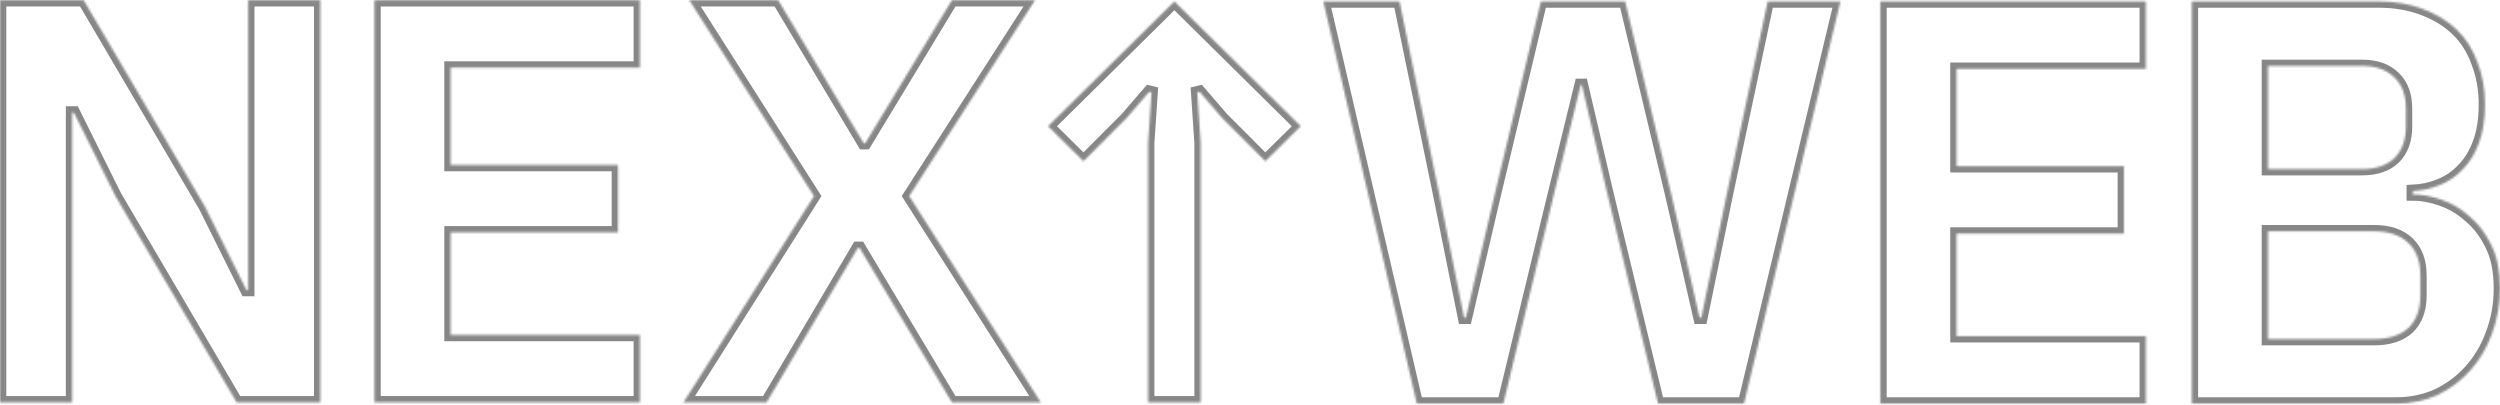
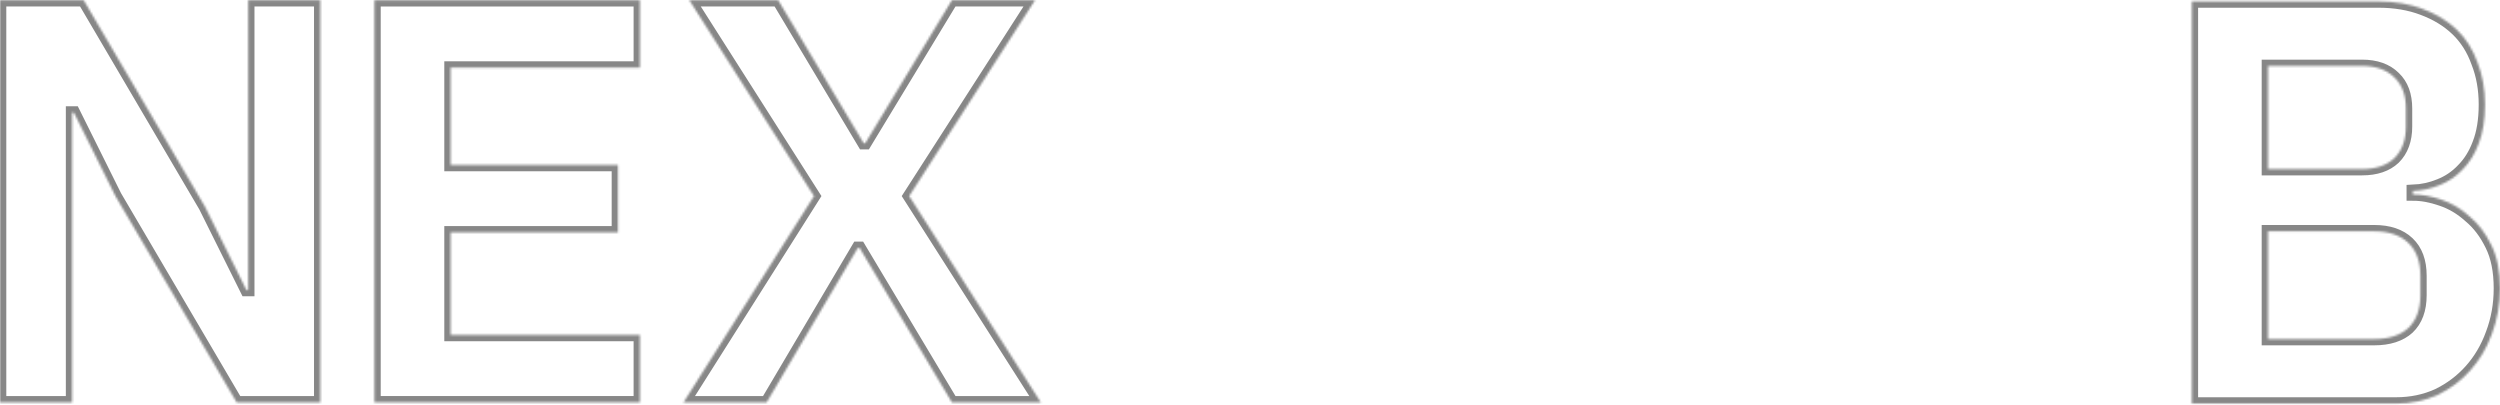
<svg xmlns="http://www.w3.org/2000/svg" width="1190" height="193" viewBox="0 0 1190 193" fill="none">
  <mask id="path-1-inside-1_1103_3763" fill="white">
    <path d="M619.154 60.076L602.281 76.74L581.87 56.313L570.984 43.679L569.895 43.948L571.528 68.139V191.513H546.491V68.139L548.124 43.948L547.035 43.679L536.149 56.313L515.738 76.74L498.865 60.076L559.01 0.673L619.154 60.076Z" />
    <path d="M54.944 93.335L35.164 53.57H34.34V191.513H0V0.093H39.834L97.525 98.271L117.305 138.036H118.129V0.093H152.469V191.513H112.635L54.944 93.335Z" />
    <path d="M178.224 191.513V0.093H304.595V32.179H214.487V78.526H294.156V110.612H214.487V159.427H304.595V191.513H178.224Z" />
    <path d="M495.418 191.513H453.111L409.156 118.017H408.332L364.926 191.513H325.367L387.453 93.335L328.114 0.093H370.421L411.079 68.105H411.903L453.111 0.093H492.671L432.782 93.335L495.418 191.513Z" />
    <path d="M674.399 192.093L629.894 0.673H666.157L685.113 92.544L696.926 151.231H697.75L711.486 92.544L733.463 0.673H773.572L795.55 92.544L809.011 151.231H809.835L821.923 92.544L841.428 0.673H876.043L830.165 192.093H789.231L764.781 90.898L752.968 40.438H752.419L740.057 90.898L715.606 192.093H674.399Z" />
-     <path d="M895.058 192.093V0.673H1021.43V32.76H931.321V79.106H1010.99V111.192H931.321V160.007H1021.43V192.093H895.058Z" />
    <path d="M1043.3 0.673H1132.03C1139.91 0.673 1146.96 1.862 1153.19 4.238C1159.6 6.615 1165 9.906 1169.4 14.111C1173.79 18.316 1177.09 23.527 1179.29 29.743C1181.67 35.776 1182.86 42.449 1182.86 49.762C1182.86 57.075 1181.85 63.292 1179.84 68.411C1178 73.347 1175.44 77.461 1172.14 80.752C1169.03 84.043 1165.37 86.511 1161.15 88.156C1157.13 89.802 1152.91 90.716 1148.52 90.898V92.544C1152.73 92.544 1157.22 93.367 1161.98 95.012C1166.92 96.657 1171.41 99.308 1175.44 102.965C1179.65 106.439 1183.13 111.009 1185.88 116.677C1188.63 122.162 1190 129.018 1190 137.245C1190 144.924 1188.72 152.146 1186.15 158.91C1183.77 165.492 1180.38 171.251 1175.99 176.187C1171.59 181.124 1166.37 185.054 1160.33 187.98C1154.29 190.722 1147.69 192.093 1140.55 192.093H1043.3V0.673ZM1079.56 161.378H1130.11C1137.07 161.378 1142.47 159.641 1146.32 156.168C1150.17 152.511 1152.09 147.301 1152.09 140.536V131.212C1152.09 124.447 1150.17 119.237 1146.32 115.58C1142.47 111.924 1137.07 110.095 1130.11 110.095H1079.56V161.378ZM1079.56 80.477H1124.34C1130.94 80.477 1136.06 78.74 1139.73 75.267C1143.39 71.61 1145.22 66.582 1145.22 60.184V51.682C1145.22 45.283 1143.39 40.347 1139.73 36.873C1136.06 33.217 1130.94 31.388 1124.34 31.388H1079.56V80.477Z" />
  </mask>
-   <path d="M619.154 60.076L602.281 76.74L581.87 56.313L570.984 43.679L569.895 43.948L571.528 68.139V191.513H546.491V68.139L548.124 43.948L547.035 43.679L536.149 56.313L515.738 76.74L498.865 60.076L559.01 0.673L619.154 60.076Z" stroke="#878787" stroke-width="6" mask="url(#path-1-inside-1_1103_3763)" />
  <path d="M54.944 93.335L35.164 53.57H34.34V191.513H0V0.093H39.834L97.525 98.271L117.305 138.036H118.129V0.093H152.469V191.513H112.635L54.944 93.335Z" stroke="#878787" stroke-width="6" mask="url(#path-1-inside-1_1103_3763)" />
  <path d="M178.224 191.513V0.093H304.595V32.179H214.487V78.526H294.156V110.612H214.487V159.427H304.595V191.513H178.224Z" stroke="#878787" stroke-width="6" mask="url(#path-1-inside-1_1103_3763)" />
  <path d="M495.418 191.513H453.111L409.156 118.017H408.332L364.926 191.513H325.367L387.453 93.335L328.114 0.093H370.421L411.079 68.105H411.903L453.111 0.093H492.671L432.782 93.335L495.418 191.513Z" stroke="#878787" stroke-width="6" mask="url(#path-1-inside-1_1103_3763)" />
-   <path d="M674.399 192.093L629.894 0.673H666.157L685.113 92.544L696.926 151.231H697.75L711.486 92.544L733.463 0.673H773.572L795.55 92.544L809.011 151.231H809.835L821.923 92.544L841.428 0.673H876.043L830.165 192.093H789.231L764.781 90.898L752.968 40.438H752.419L740.057 90.898L715.606 192.093H674.399Z" stroke="#878787" stroke-width="6" mask="url(#path-1-inside-1_1103_3763)" />
-   <path d="M895.058 192.093V0.673H1021.43V32.76H931.321V79.106H1010.99V111.192H931.321V160.007H1021.43V192.093H895.058Z" stroke="#878787" stroke-width="6" mask="url(#path-1-inside-1_1103_3763)" />
  <path d="M1043.3 0.673H1132.03C1139.91 0.673 1146.96 1.862 1153.19 4.238C1159.6 6.615 1165 9.906 1169.4 14.111C1173.79 18.316 1177.09 23.527 1179.29 29.743C1181.67 35.776 1182.86 42.449 1182.86 49.762C1182.86 57.075 1181.85 63.292 1179.84 68.411C1178 73.347 1175.44 77.461 1172.14 80.752C1169.03 84.043 1165.37 86.511 1161.15 88.156C1157.13 89.802 1152.91 90.716 1148.52 90.898V92.544C1152.73 92.544 1157.22 93.367 1161.98 95.012C1166.92 96.657 1171.41 99.308 1175.44 102.965C1179.65 106.439 1183.13 111.009 1185.88 116.677C1188.63 122.162 1190 129.018 1190 137.245C1190 144.924 1188.72 152.146 1186.15 158.91C1183.77 165.492 1180.38 171.251 1175.99 176.187C1171.59 181.124 1166.37 185.054 1160.33 187.98C1154.29 190.722 1147.69 192.093 1140.55 192.093H1043.3V0.673ZM1079.56 161.378H1130.11C1137.07 161.378 1142.47 159.641 1146.32 156.168C1150.17 152.511 1152.09 147.301 1152.09 140.536V131.212C1152.09 124.447 1150.17 119.237 1146.32 115.58C1142.47 111.924 1137.07 110.095 1130.11 110.095H1079.56V161.378ZM1079.56 80.477H1124.34C1130.94 80.477 1136.06 78.74 1139.73 75.267C1143.39 71.61 1145.22 66.582 1145.22 60.184V51.682C1145.22 45.283 1143.39 40.347 1139.73 36.873C1136.06 33.217 1130.94 31.388 1124.34 31.388H1079.56V80.477Z" stroke="#878787" stroke-width="6" mask="url(#path-1-inside-1_1103_3763)" />
</svg>